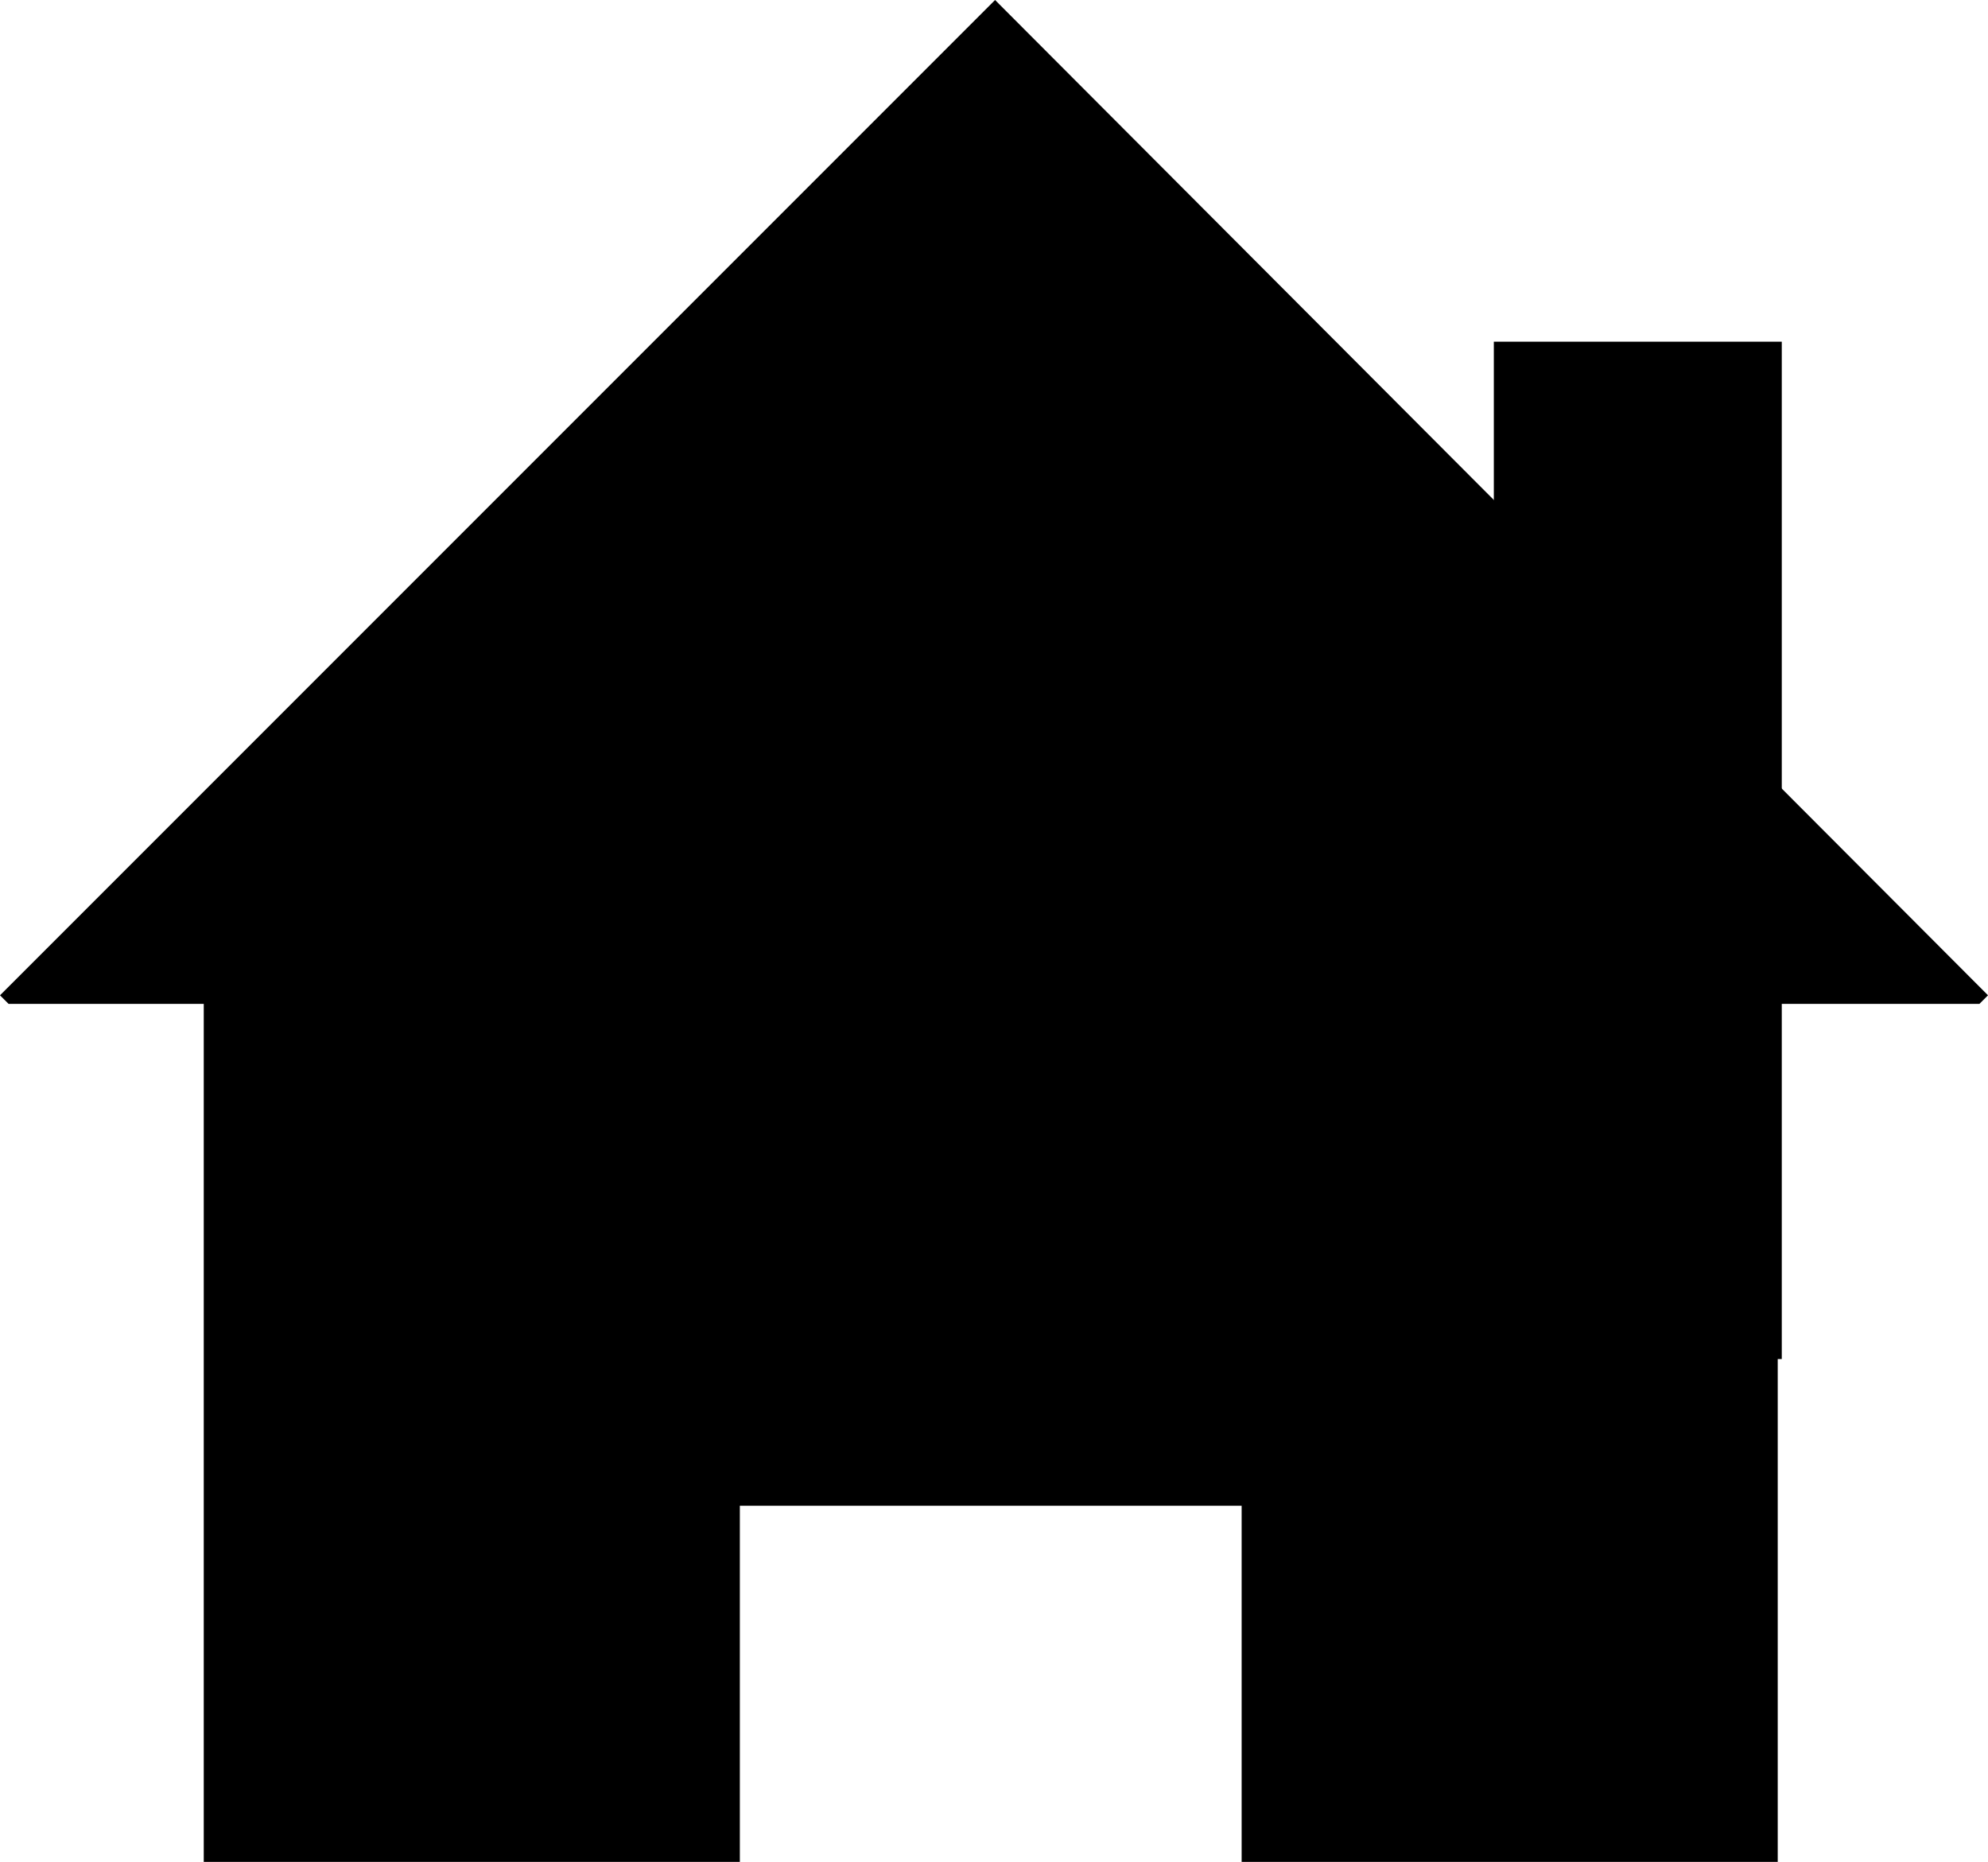
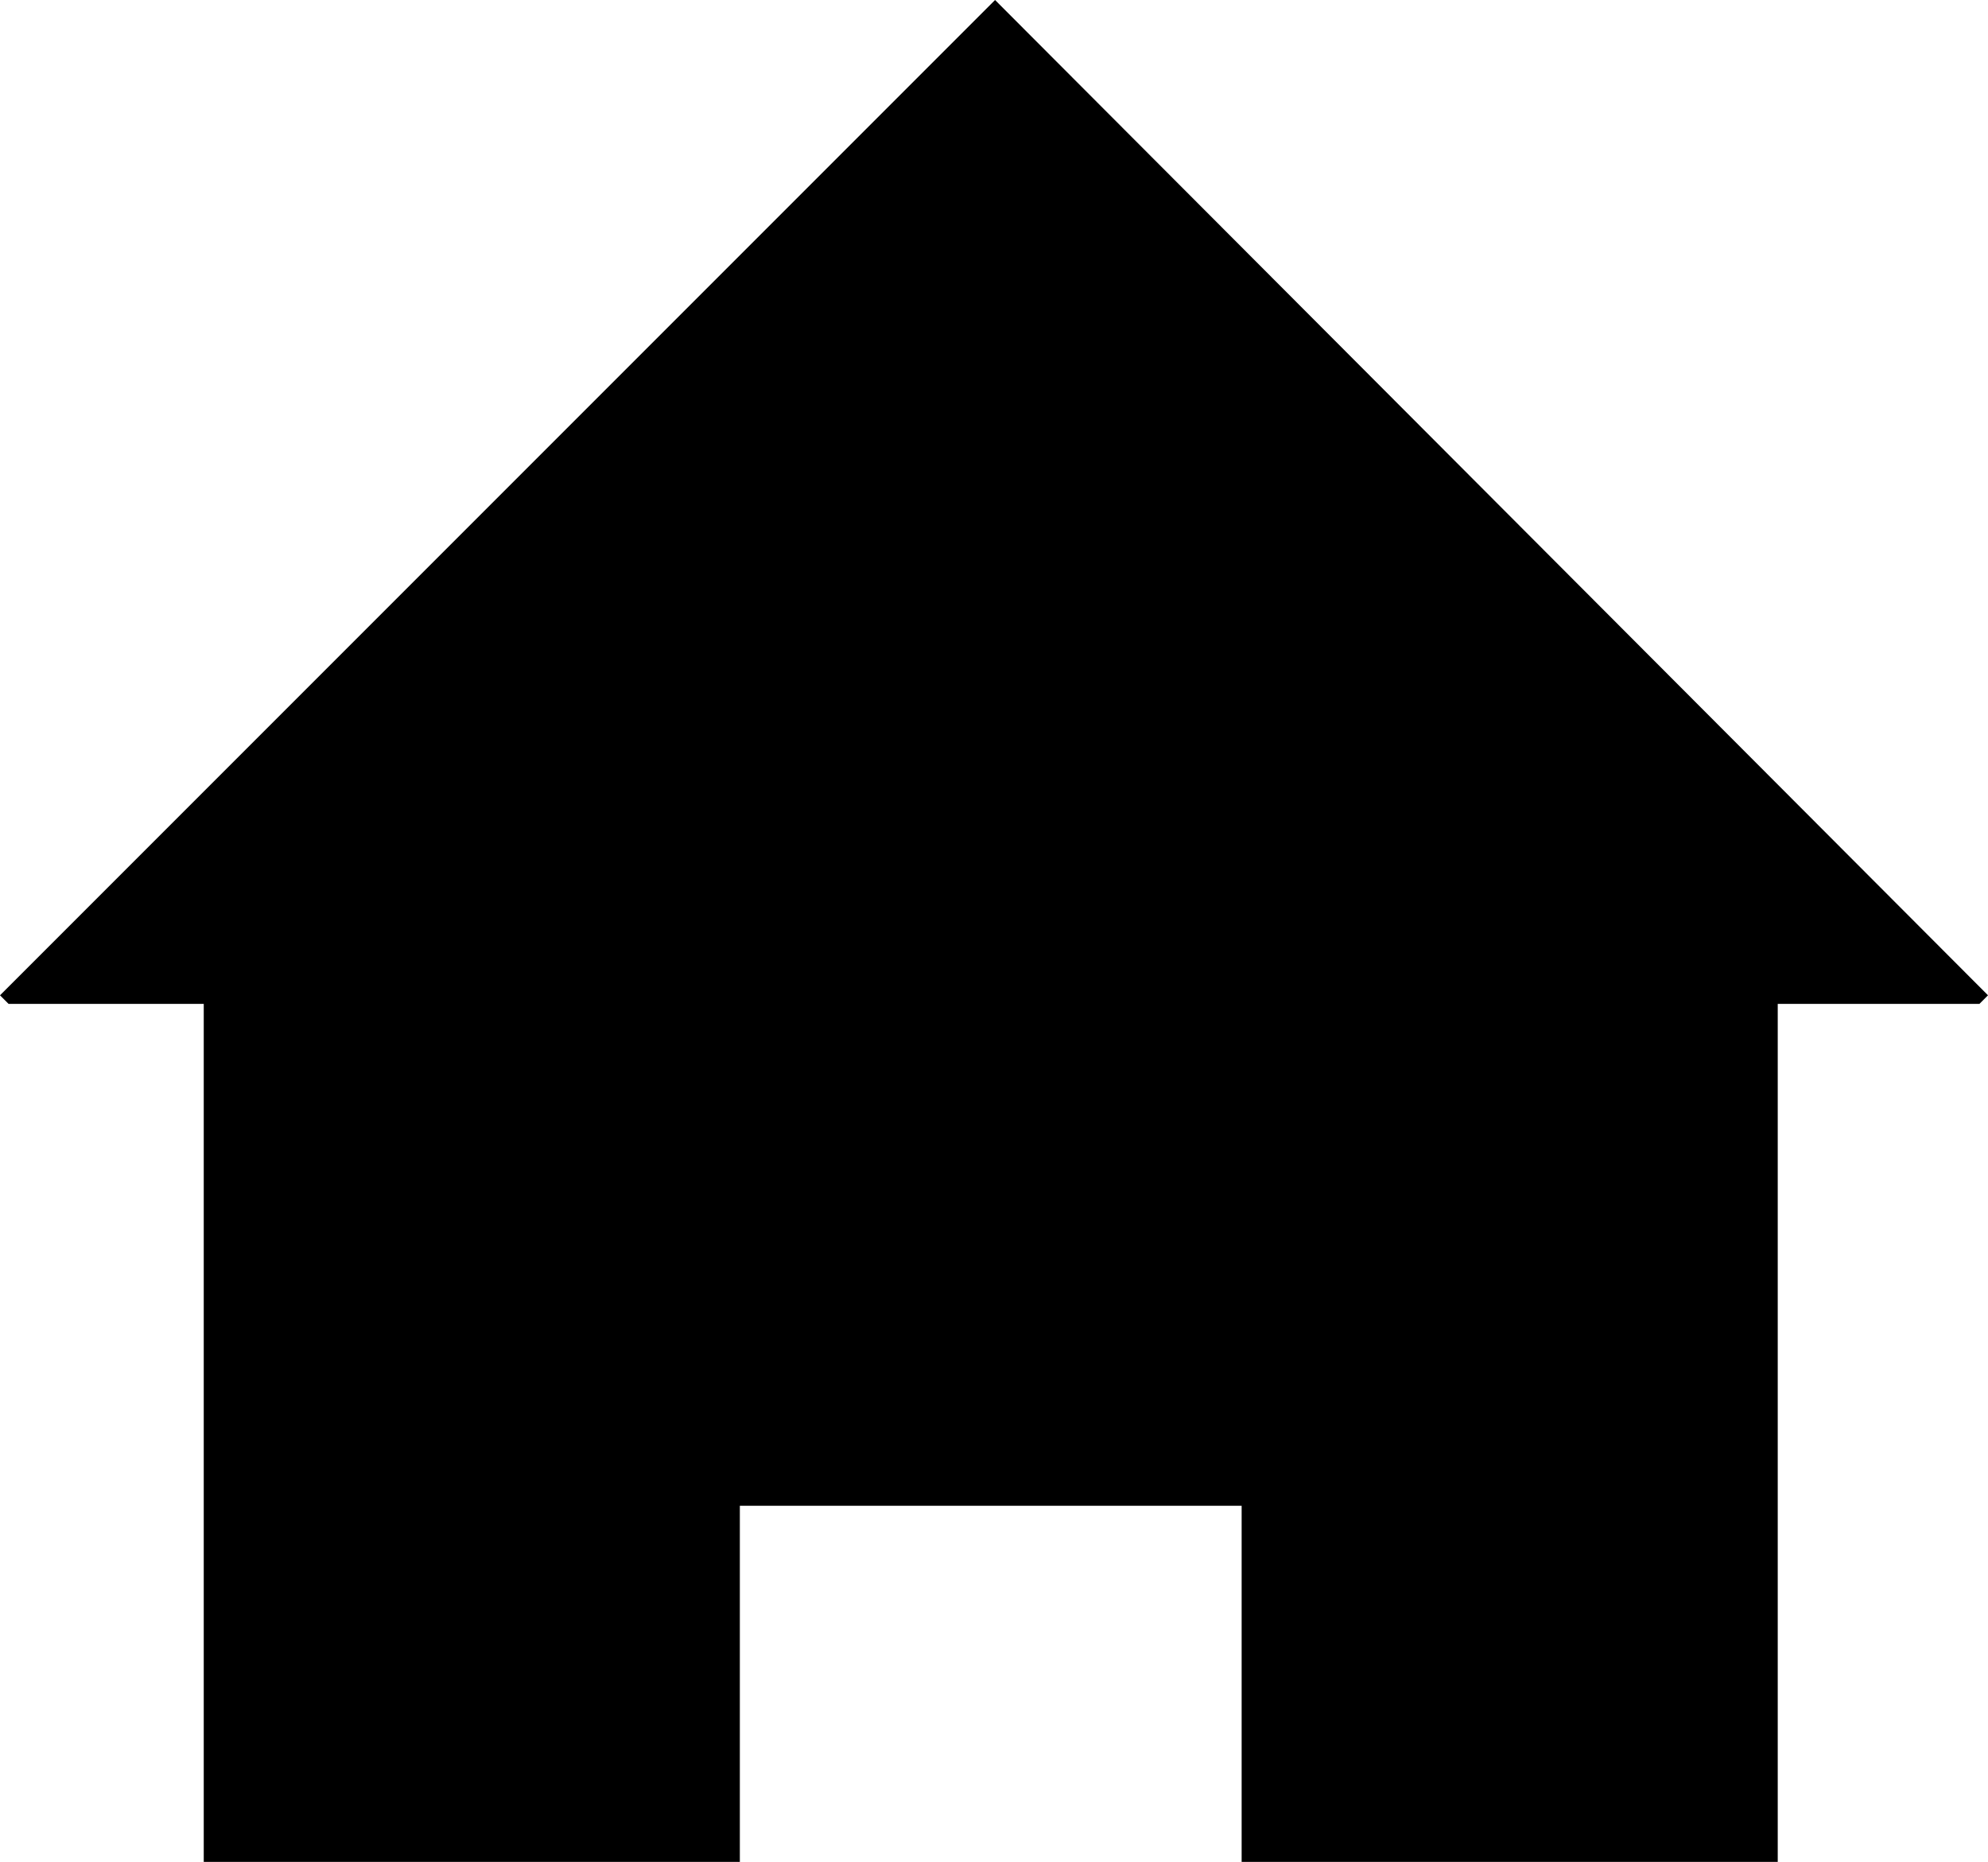
<svg xmlns="http://www.w3.org/2000/svg" version="1.1" width="28.969" height="27.125" id="svg2">
  <defs id="defs4" />
  <g transform="translate(-307.25,-539.438)" id="layer1">
    <path d="m 321.75,539.438 -14.5,14.5 0.125,0.125 28.719,0 0.125,-0.125 -14.469,-14.5 z" id="rect2996" style="fill:#000000;fill-opacity:1;fill-rule:nonzero;stroke:none" />
    <path d="m 310.219,553.438 0,13.125 7.812,0 0,-5.188 7.312,0 0,5.188 7.812,0 0,-13.125 -22.938,0 z" id="rect3001" style="fill:#000000;fill-opacity:1;fill-rule:nonzero;stroke:none" />
-     <rect width="4.196" height="14.821" x="329.018" y="544.416" id="rect3003" style="fill:#000000;fill-opacity:1;fill-rule:nonzero;stroke:none" />
  </g>
</svg>